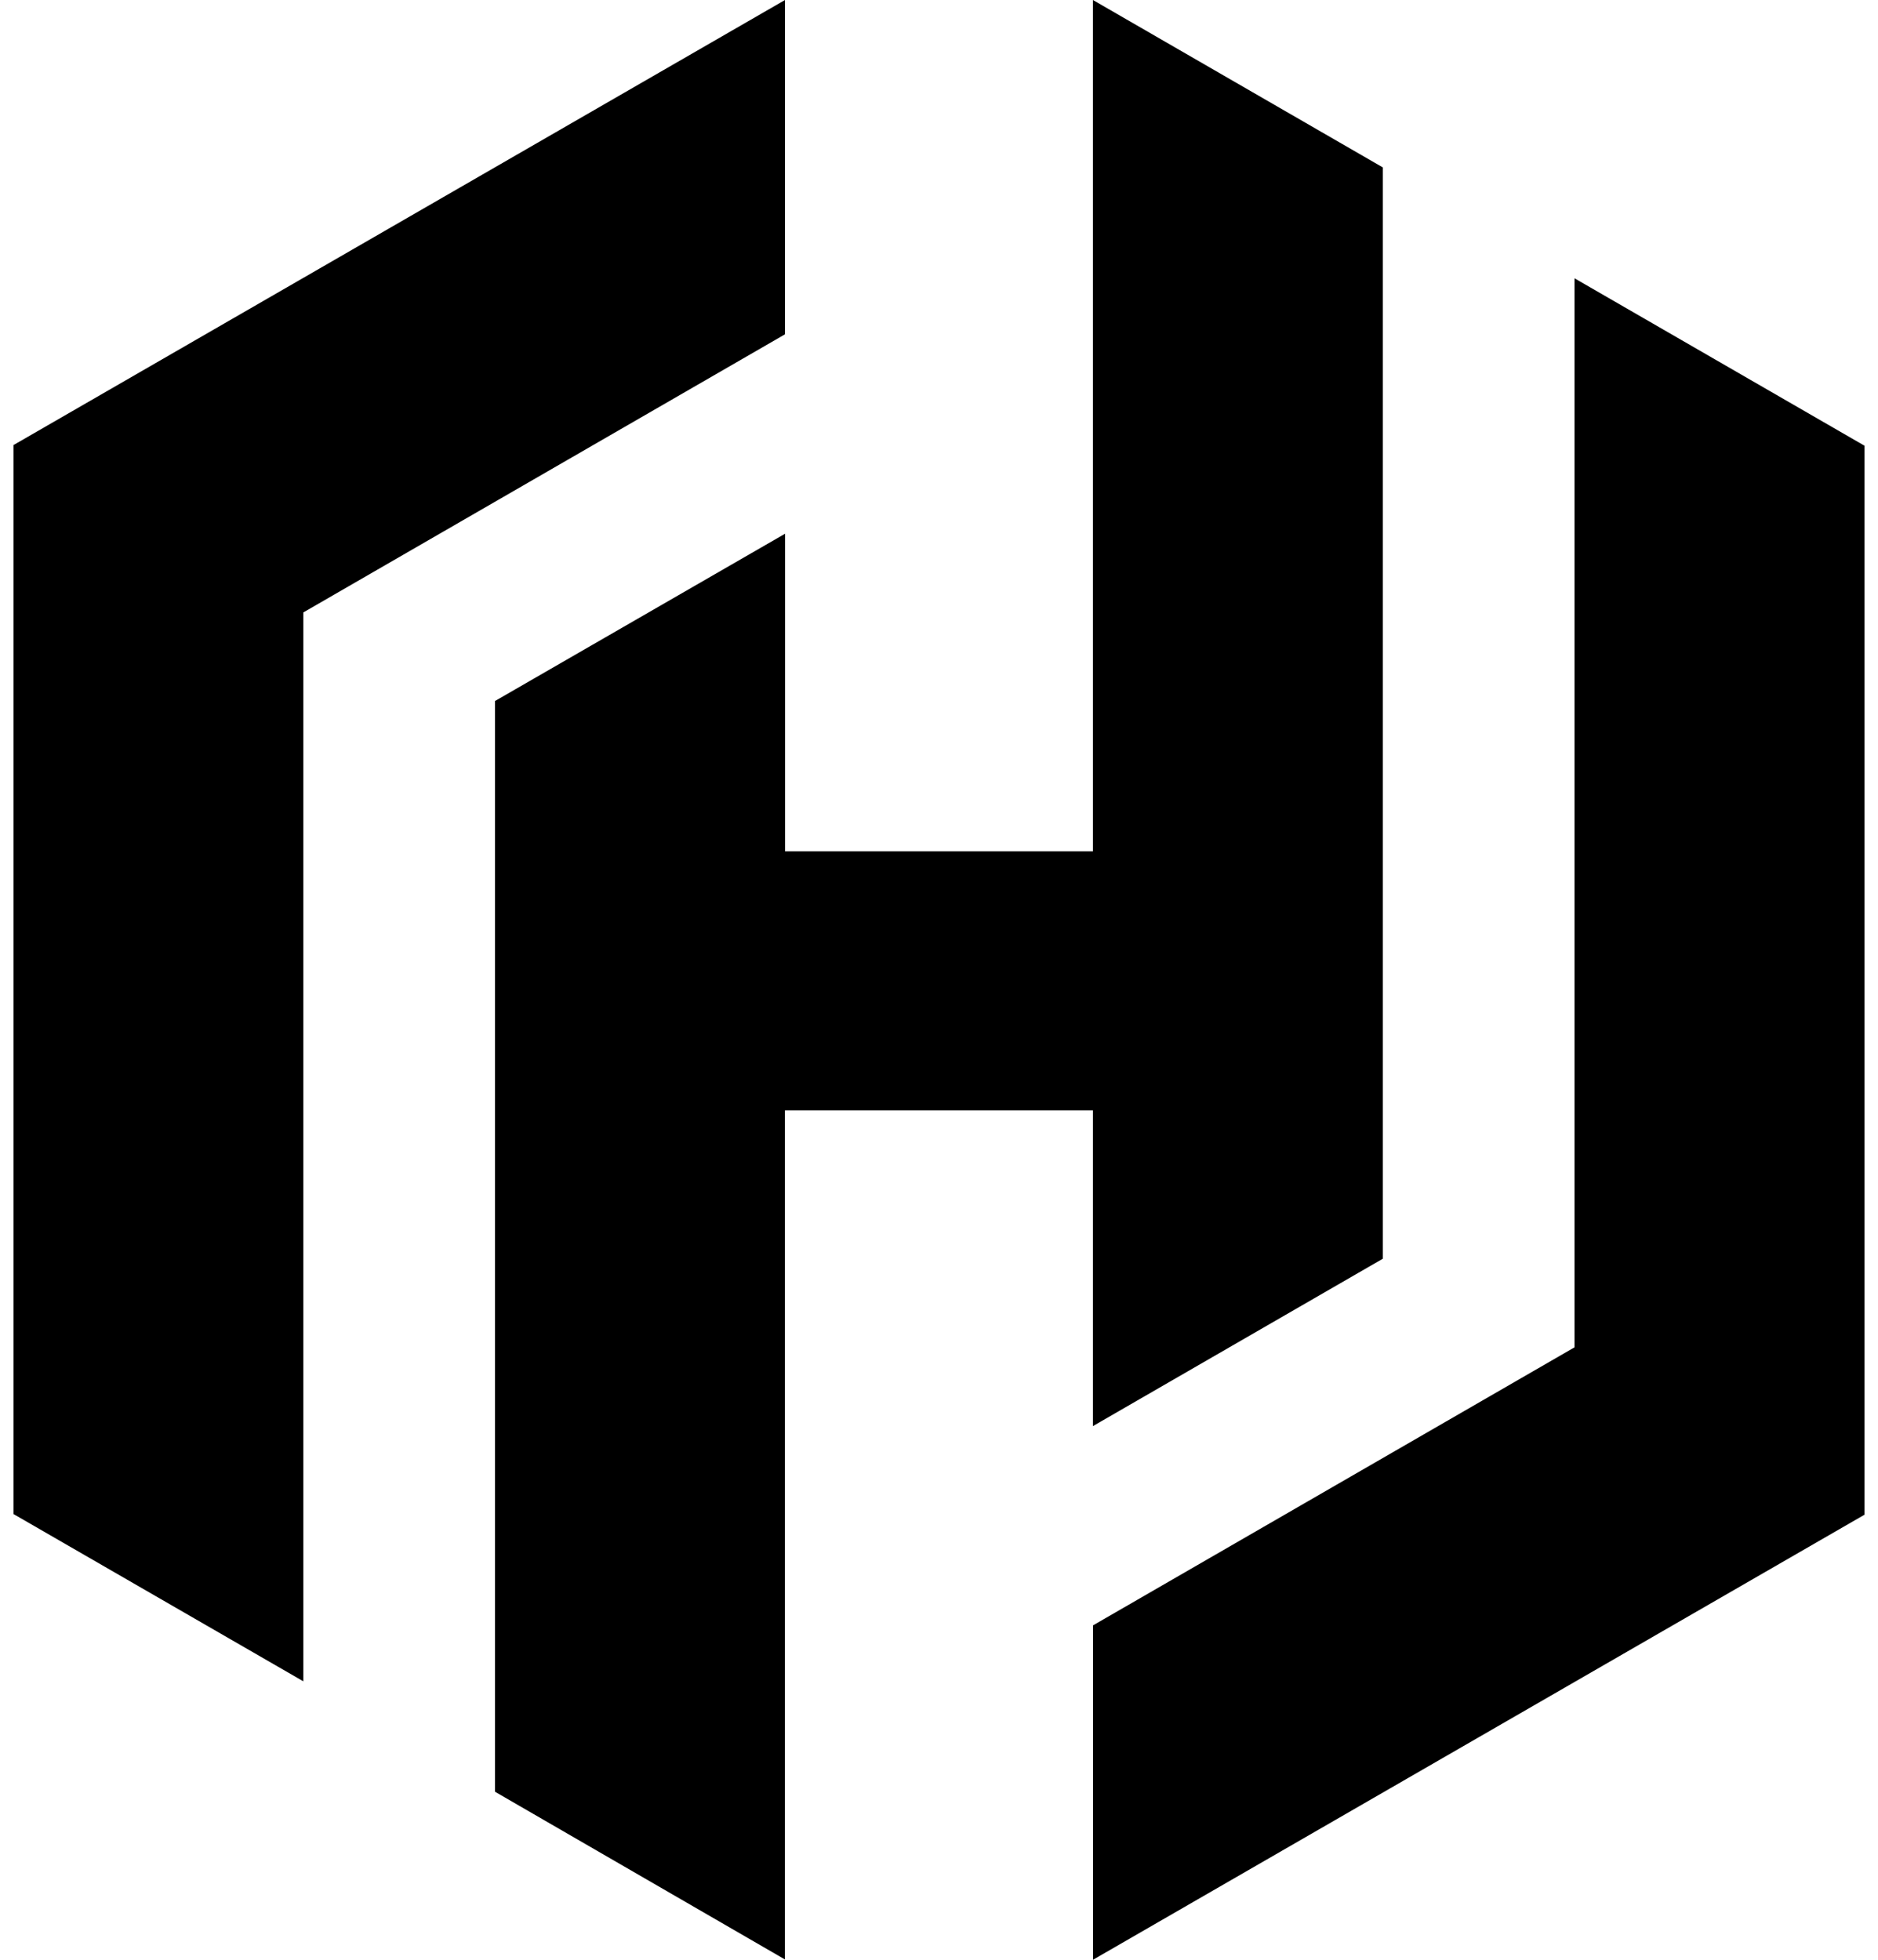
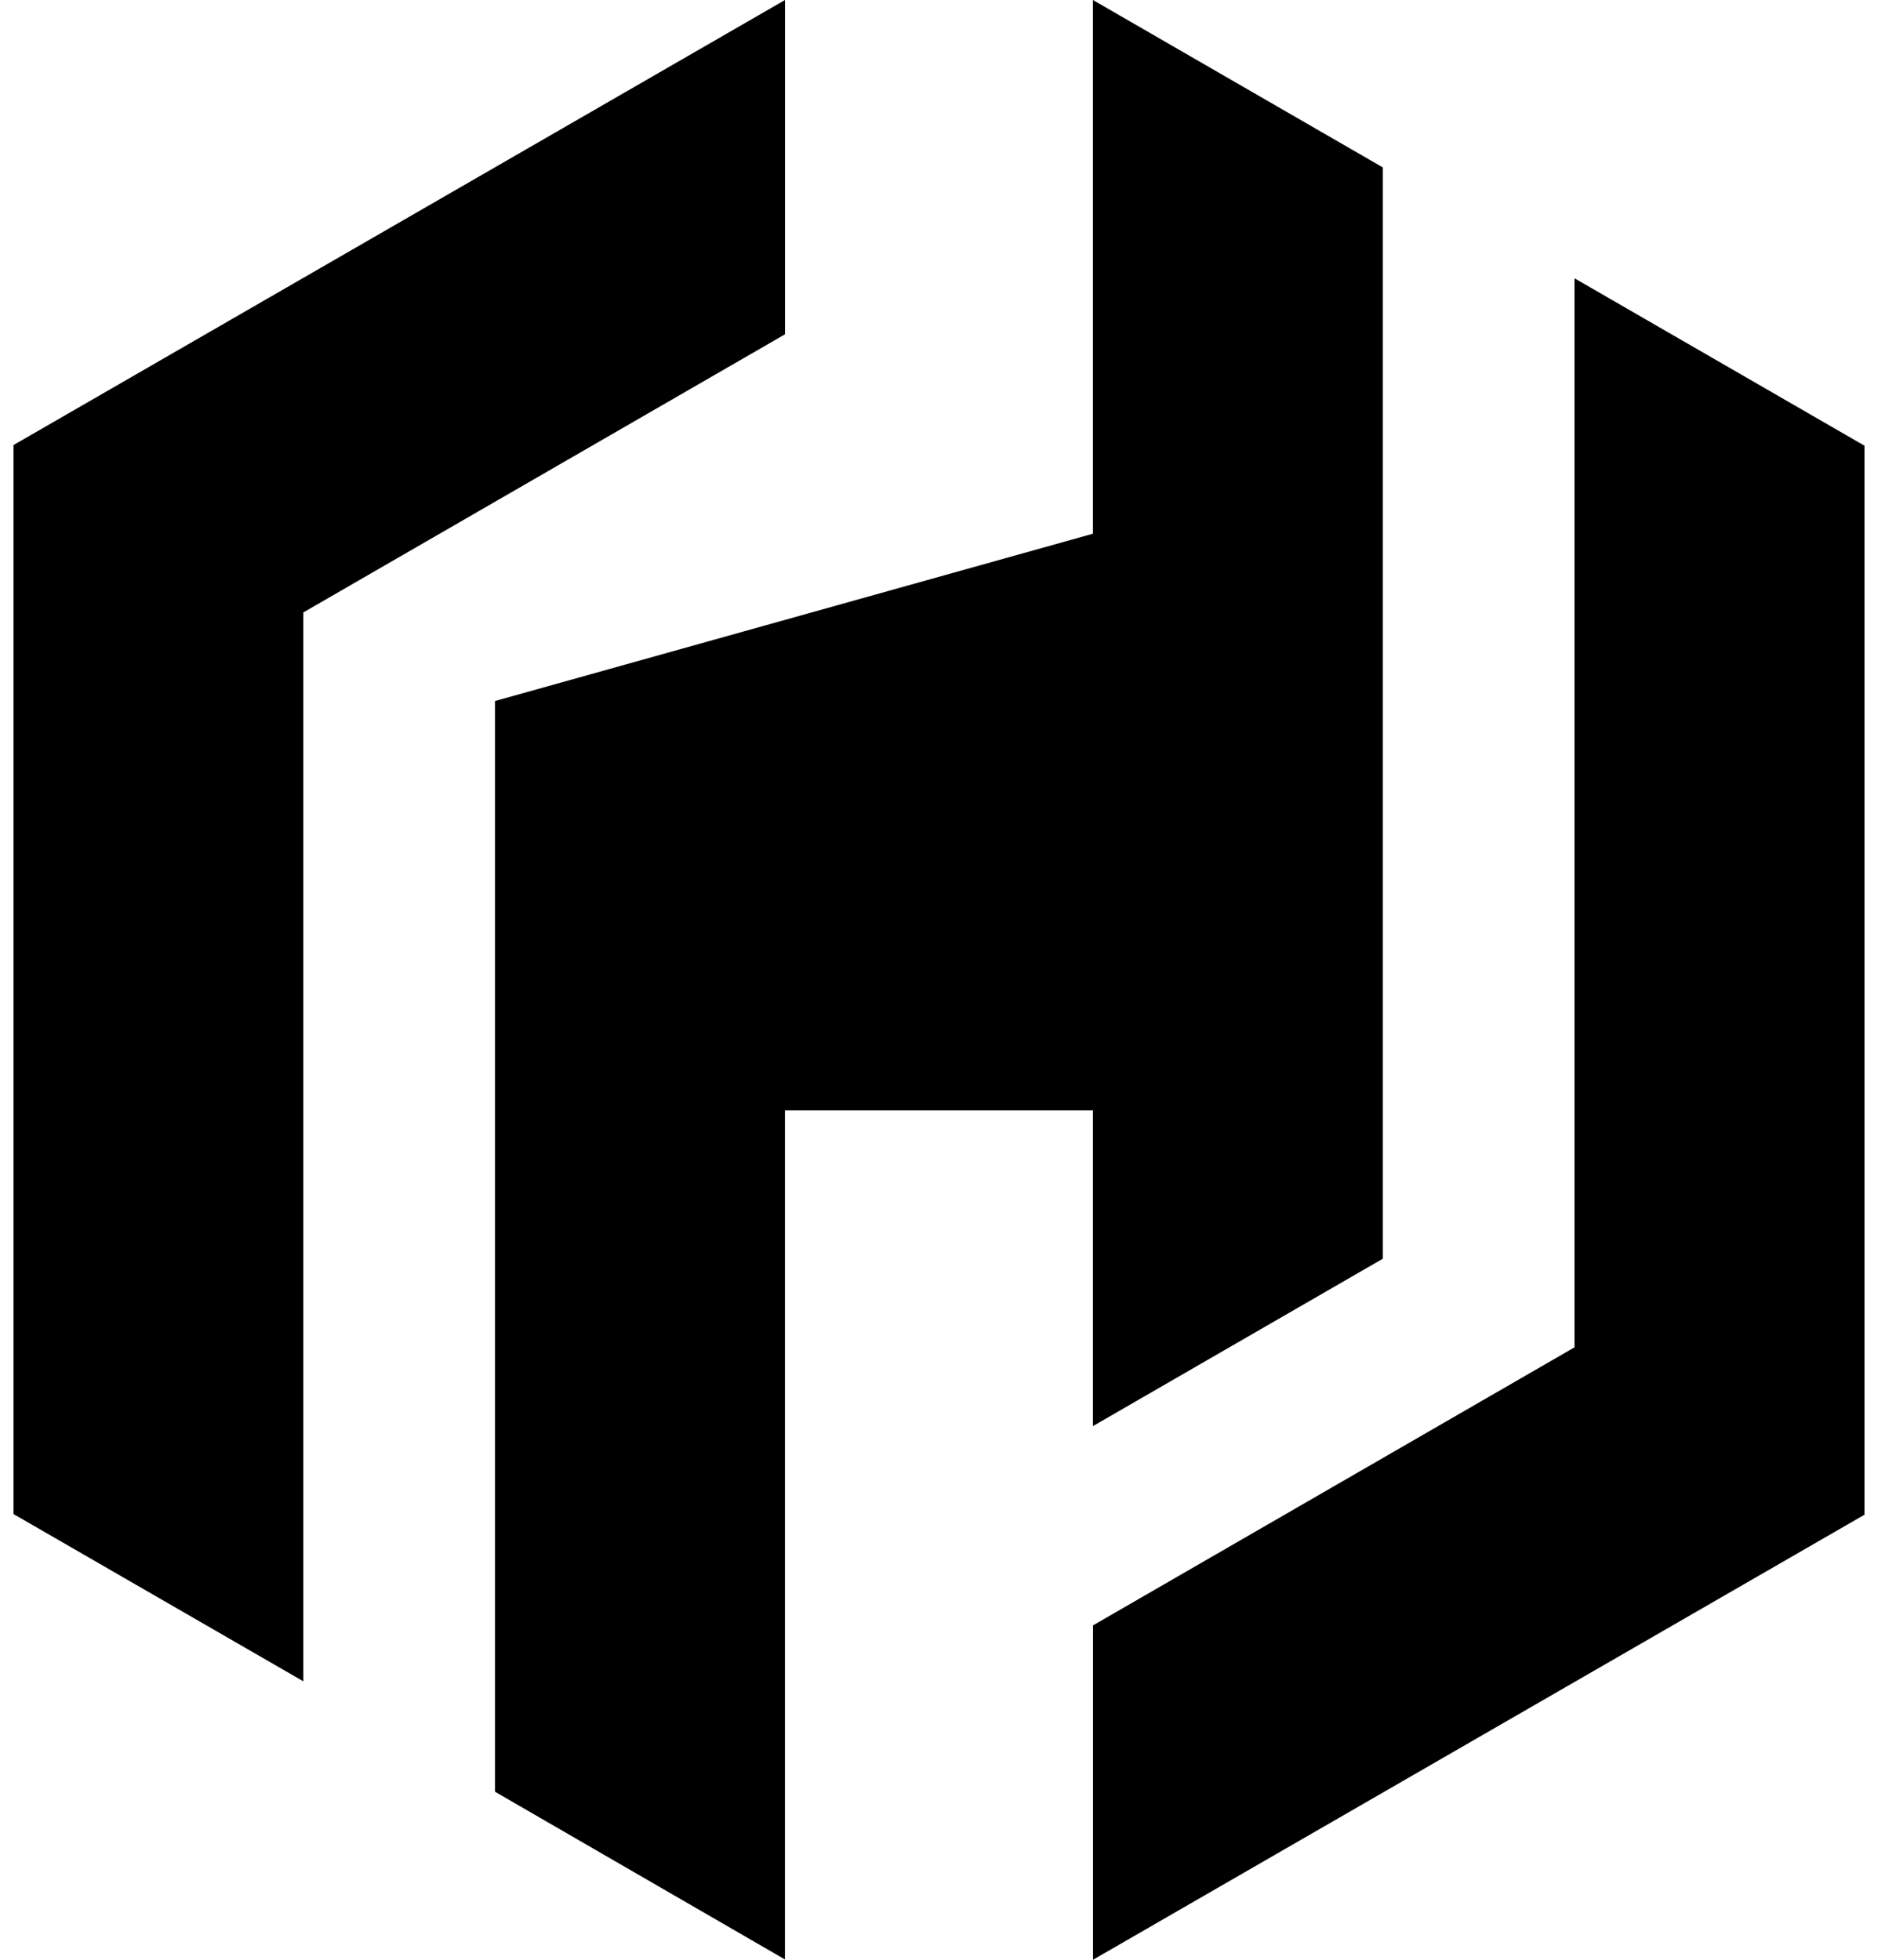
<svg xmlns="http://www.w3.org/2000/svg" fill="#000000" role="img" viewBox="0 0 23 24">
  <title>HashiCorp</title>
-   <path d="M9.614 4.094L3.715 7.5v13.09L0.166 18.542V5.45L9.614 0v4.094z m3.772 13.37l3.549-2.049V2.05L13.385 0v10.426h-3.77v-3.89L6.062 8.585v13.357l3.551 2.054V13.599h3.772v3.865zM19.283 3.41V16.5l-5.897 3.405V24l9.448-5.45V5.458l-3.551-2.05z" />
+   <path d="M9.614 4.094L3.715 7.5v13.09L0.166 18.542V5.45L9.614 0v4.094z m3.772 13.37l3.549-2.049V2.05L13.385 0v10.426v-3.89L6.062 8.585v13.357l3.551 2.054V13.599h3.772v3.865zM19.283 3.41V16.5l-5.897 3.405V24l9.448-5.45V5.458l-3.551-2.05z" />
</svg>